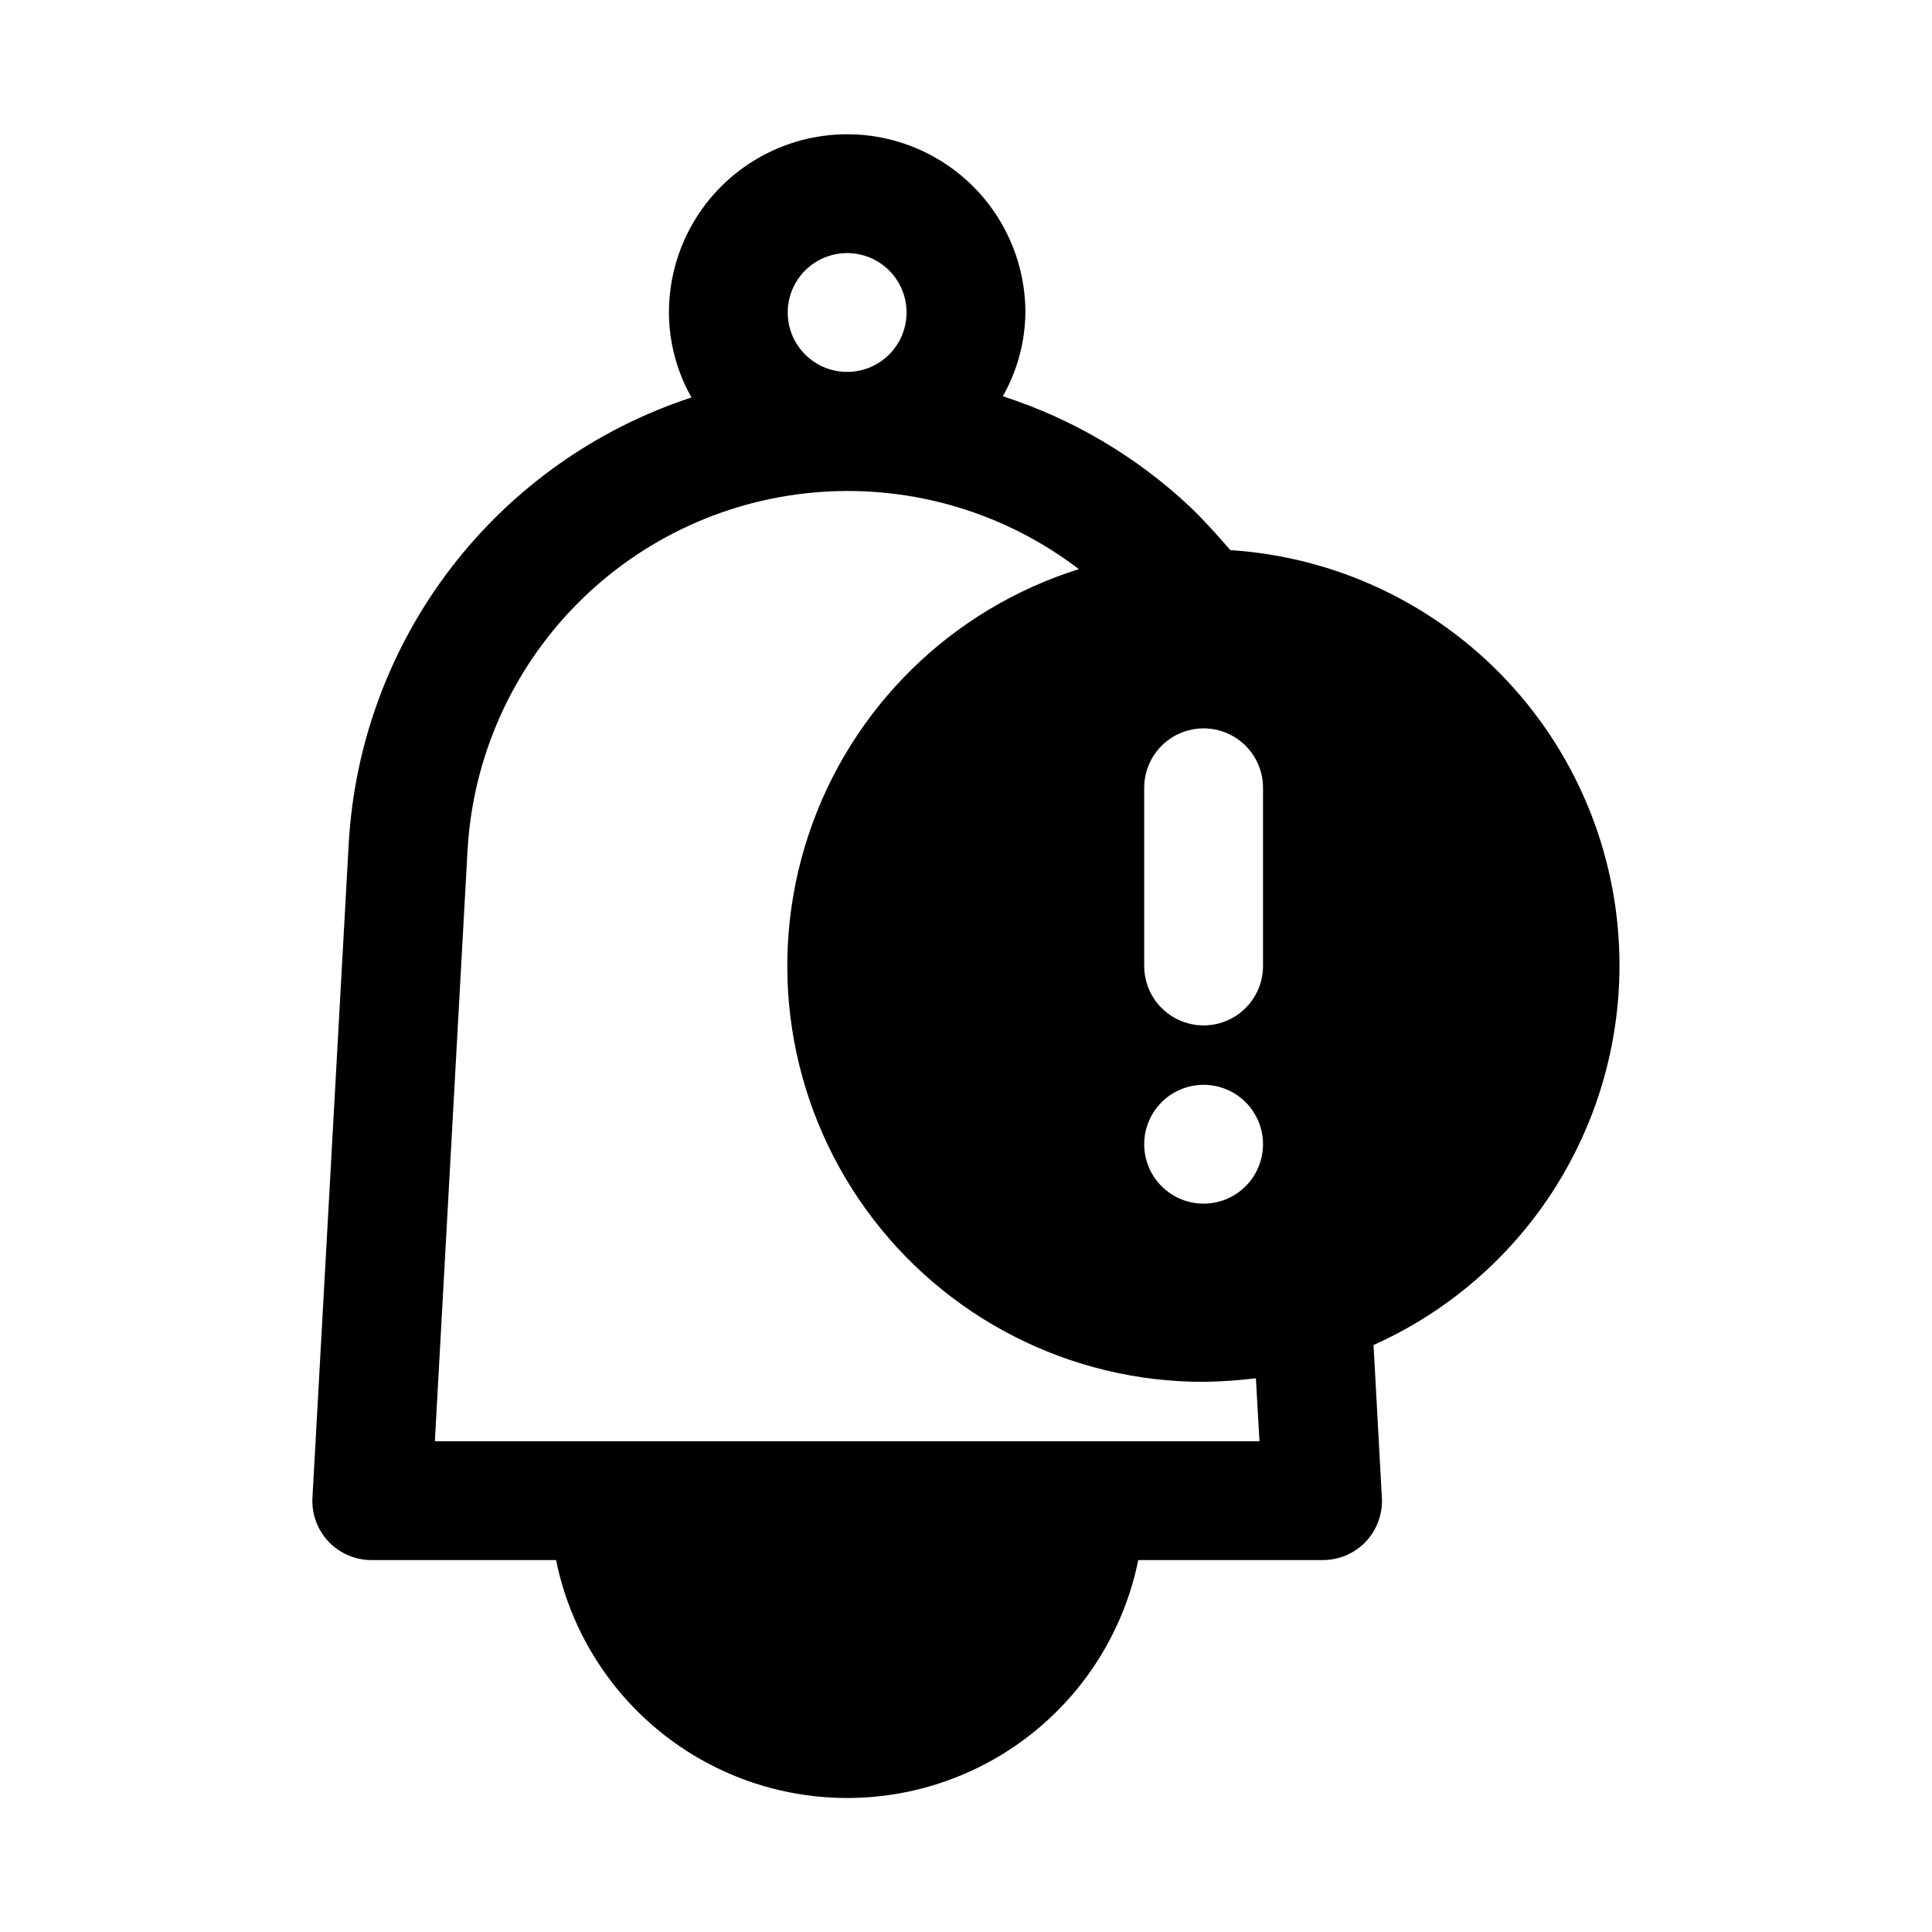
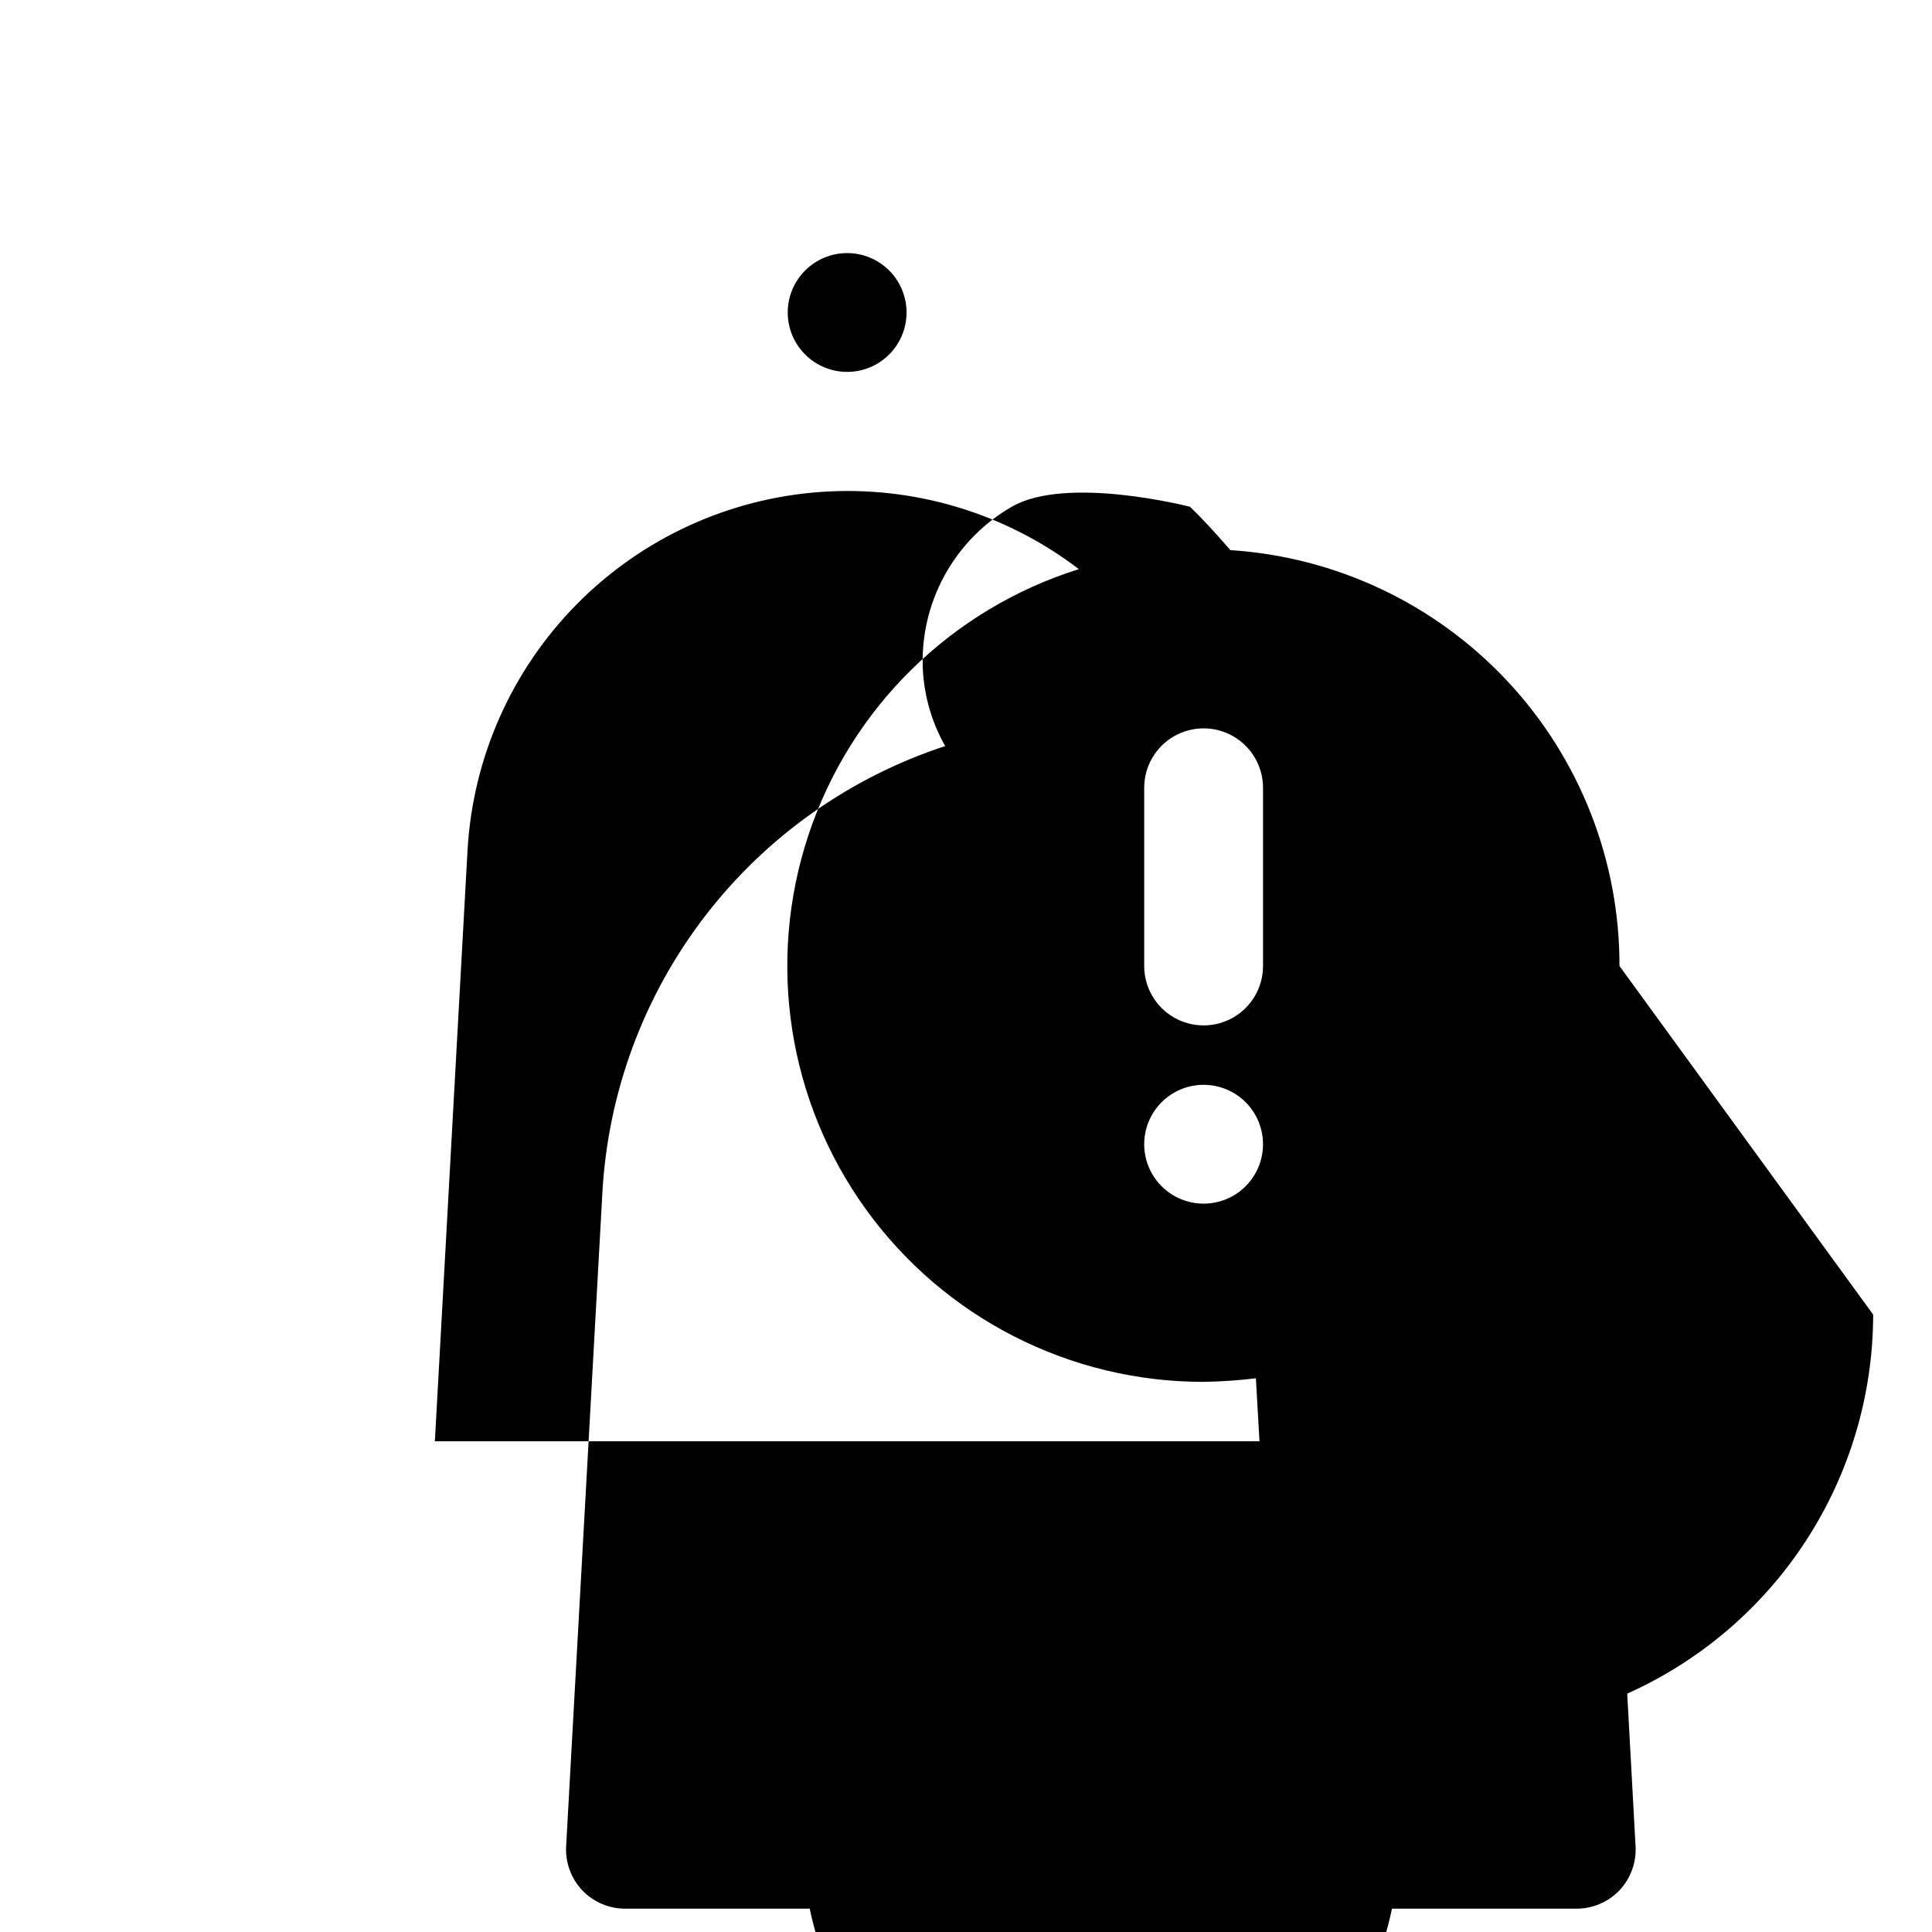
<svg xmlns="http://www.w3.org/2000/svg" fill="#000000" width="800px" height="800px" version="1.1" viewBox="144 144 512 512">
-   <path d="m573.18 400c0.059-28.043-10.578-55.055-29.734-75.527-19.16-20.477-45.406-32.879-73.391-34.684-3.938-4.566-7.715-8.66-10.707-11.492h0.004c-14.164-13.309-31.102-23.309-49.594-29.285 3.848-6.769 5.906-14.41 5.981-22.199 0-16.871-9.004-32.465-23.617-40.902s-32.617-8.438-47.23 0-23.617 24.031-23.617 40.902c0.023 7.894 2.082 15.652 5.984 22.516-25.277 8.285-47.469 24.004-63.676 45.098-16.203 21.09-25.672 46.582-27.168 73.141l-9.605 173.18c-0.281 4.356 1.262 8.633 4.254 11.809 2.992 3.141 7.152 4.906 11.492 4.879h48.805c4.856 23.914 20.527 44.223 42.426 54.984 21.895 10.762 47.547 10.762 69.445 0s37.566-31.07 42.422-54.984h48.805c4.344 0.027 8.5-1.738 11.496-4.879 2.992-3.176 4.531-7.453 4.25-11.809l-2.203-40.305c19.387-8.68 35.855-22.777 47.422-40.598 11.562-17.82 17.73-38.605 17.758-59.848zm-110.21 62.977c-4.176 0-8.184-1.66-11.133-4.613-2.953-2.953-4.613-6.957-4.613-11.133s1.66-8.18 4.613-11.133c2.949-2.953 6.957-4.609 11.133-4.609 4.172 0 8.18 1.656 11.133 4.609 2.949 2.953 4.609 6.957 4.609 11.133s-1.66 8.18-4.609 11.133c-2.953 2.953-6.961 4.613-11.133 4.613zm15.742-62.977c0 5.625-3 10.82-7.871 13.633s-10.875 2.812-15.746 0c-4.871-2.812-7.871-8.008-7.871-13.633v-47.234c0-5.625 3-10.82 7.871-13.633 4.871-2.812 10.875-2.812 15.746 0s7.871 8.008 7.871 13.633zm-110.21-188.93c4.176 0 8.18 1.66 11.133 4.609 2.953 2.953 4.609 6.957 4.609 11.133s-1.656 8.18-4.609 11.133c-2.953 2.953-6.957 4.613-11.133 4.613s-8.18-1.66-11.133-4.613c-2.953-2.953-4.613-6.957-4.613-11.133s1.66-8.18 4.613-11.133c2.953-2.949 6.957-4.609 11.133-4.609zm109.27 314.88-218.53-0.004 8.66-156.65c1.395-24.516 11.684-47.684 28.934-65.16 17.25-17.473 40.281-28.062 64.777-29.773 24.496-1.715 48.777 5.562 68.297 20.465-33.812 10.59-60.469 36.789-71.645 70.41-11.176 33.621-5.504 70.566 15.242 99.289 20.746 28.723 54.031 45.719 89.465 45.68 4.629-0.074 9.254-0.391 13.852-0.945z" />
+   <path d="m573.18 400c0.059-28.043-10.578-55.055-29.734-75.527-19.16-20.477-45.406-32.879-73.391-34.684-3.938-4.566-7.715-8.66-10.707-11.492h0.004s-32.617-8.438-47.23 0-23.617 24.031-23.617 40.902c0.023 7.894 2.082 15.652 5.984 22.516-25.277 8.285-47.469 24.004-63.676 45.098-16.203 21.09-25.672 46.582-27.168 73.141l-9.605 173.18c-0.281 4.356 1.262 8.633 4.254 11.809 2.992 3.141 7.152 4.906 11.492 4.879h48.805c4.856 23.914 20.527 44.223 42.426 54.984 21.895 10.762 47.547 10.762 69.445 0s37.566-31.07 42.422-54.984h48.805c4.344 0.027 8.5-1.738 11.496-4.879 2.992-3.176 4.531-7.453 4.25-11.809l-2.203-40.305c19.387-8.68 35.855-22.777 47.422-40.598 11.562-17.82 17.73-38.605 17.758-59.848zm-110.21 62.977c-4.176 0-8.184-1.66-11.133-4.613-2.953-2.953-4.613-6.957-4.613-11.133s1.66-8.18 4.613-11.133c2.949-2.953 6.957-4.609 11.133-4.609 4.172 0 8.18 1.656 11.133 4.609 2.949 2.953 4.609 6.957 4.609 11.133s-1.66 8.18-4.609 11.133c-2.953 2.953-6.961 4.613-11.133 4.613zm15.742-62.977c0 5.625-3 10.82-7.871 13.633s-10.875 2.812-15.746 0c-4.871-2.812-7.871-8.008-7.871-13.633v-47.234c0-5.625 3-10.82 7.871-13.633 4.871-2.812 10.875-2.812 15.746 0s7.871 8.008 7.871 13.633zm-110.21-188.93c4.176 0 8.18 1.66 11.133 4.609 2.953 2.953 4.609 6.957 4.609 11.133s-1.656 8.18-4.609 11.133c-2.953 2.953-6.957 4.613-11.133 4.613s-8.18-1.66-11.133-4.613c-2.953-2.953-4.613-6.957-4.613-11.133s1.66-8.18 4.613-11.133c2.953-2.949 6.957-4.609 11.133-4.609zm109.27 314.88-218.53-0.004 8.66-156.65c1.395-24.516 11.684-47.684 28.934-65.16 17.25-17.473 40.281-28.062 64.777-29.773 24.496-1.715 48.777 5.562 68.297 20.465-33.812 10.59-60.469 36.789-71.645 70.41-11.176 33.621-5.504 70.566 15.242 99.289 20.746 28.723 54.031 45.719 89.465 45.68 4.629-0.074 9.254-0.391 13.852-0.945z" />
</svg>